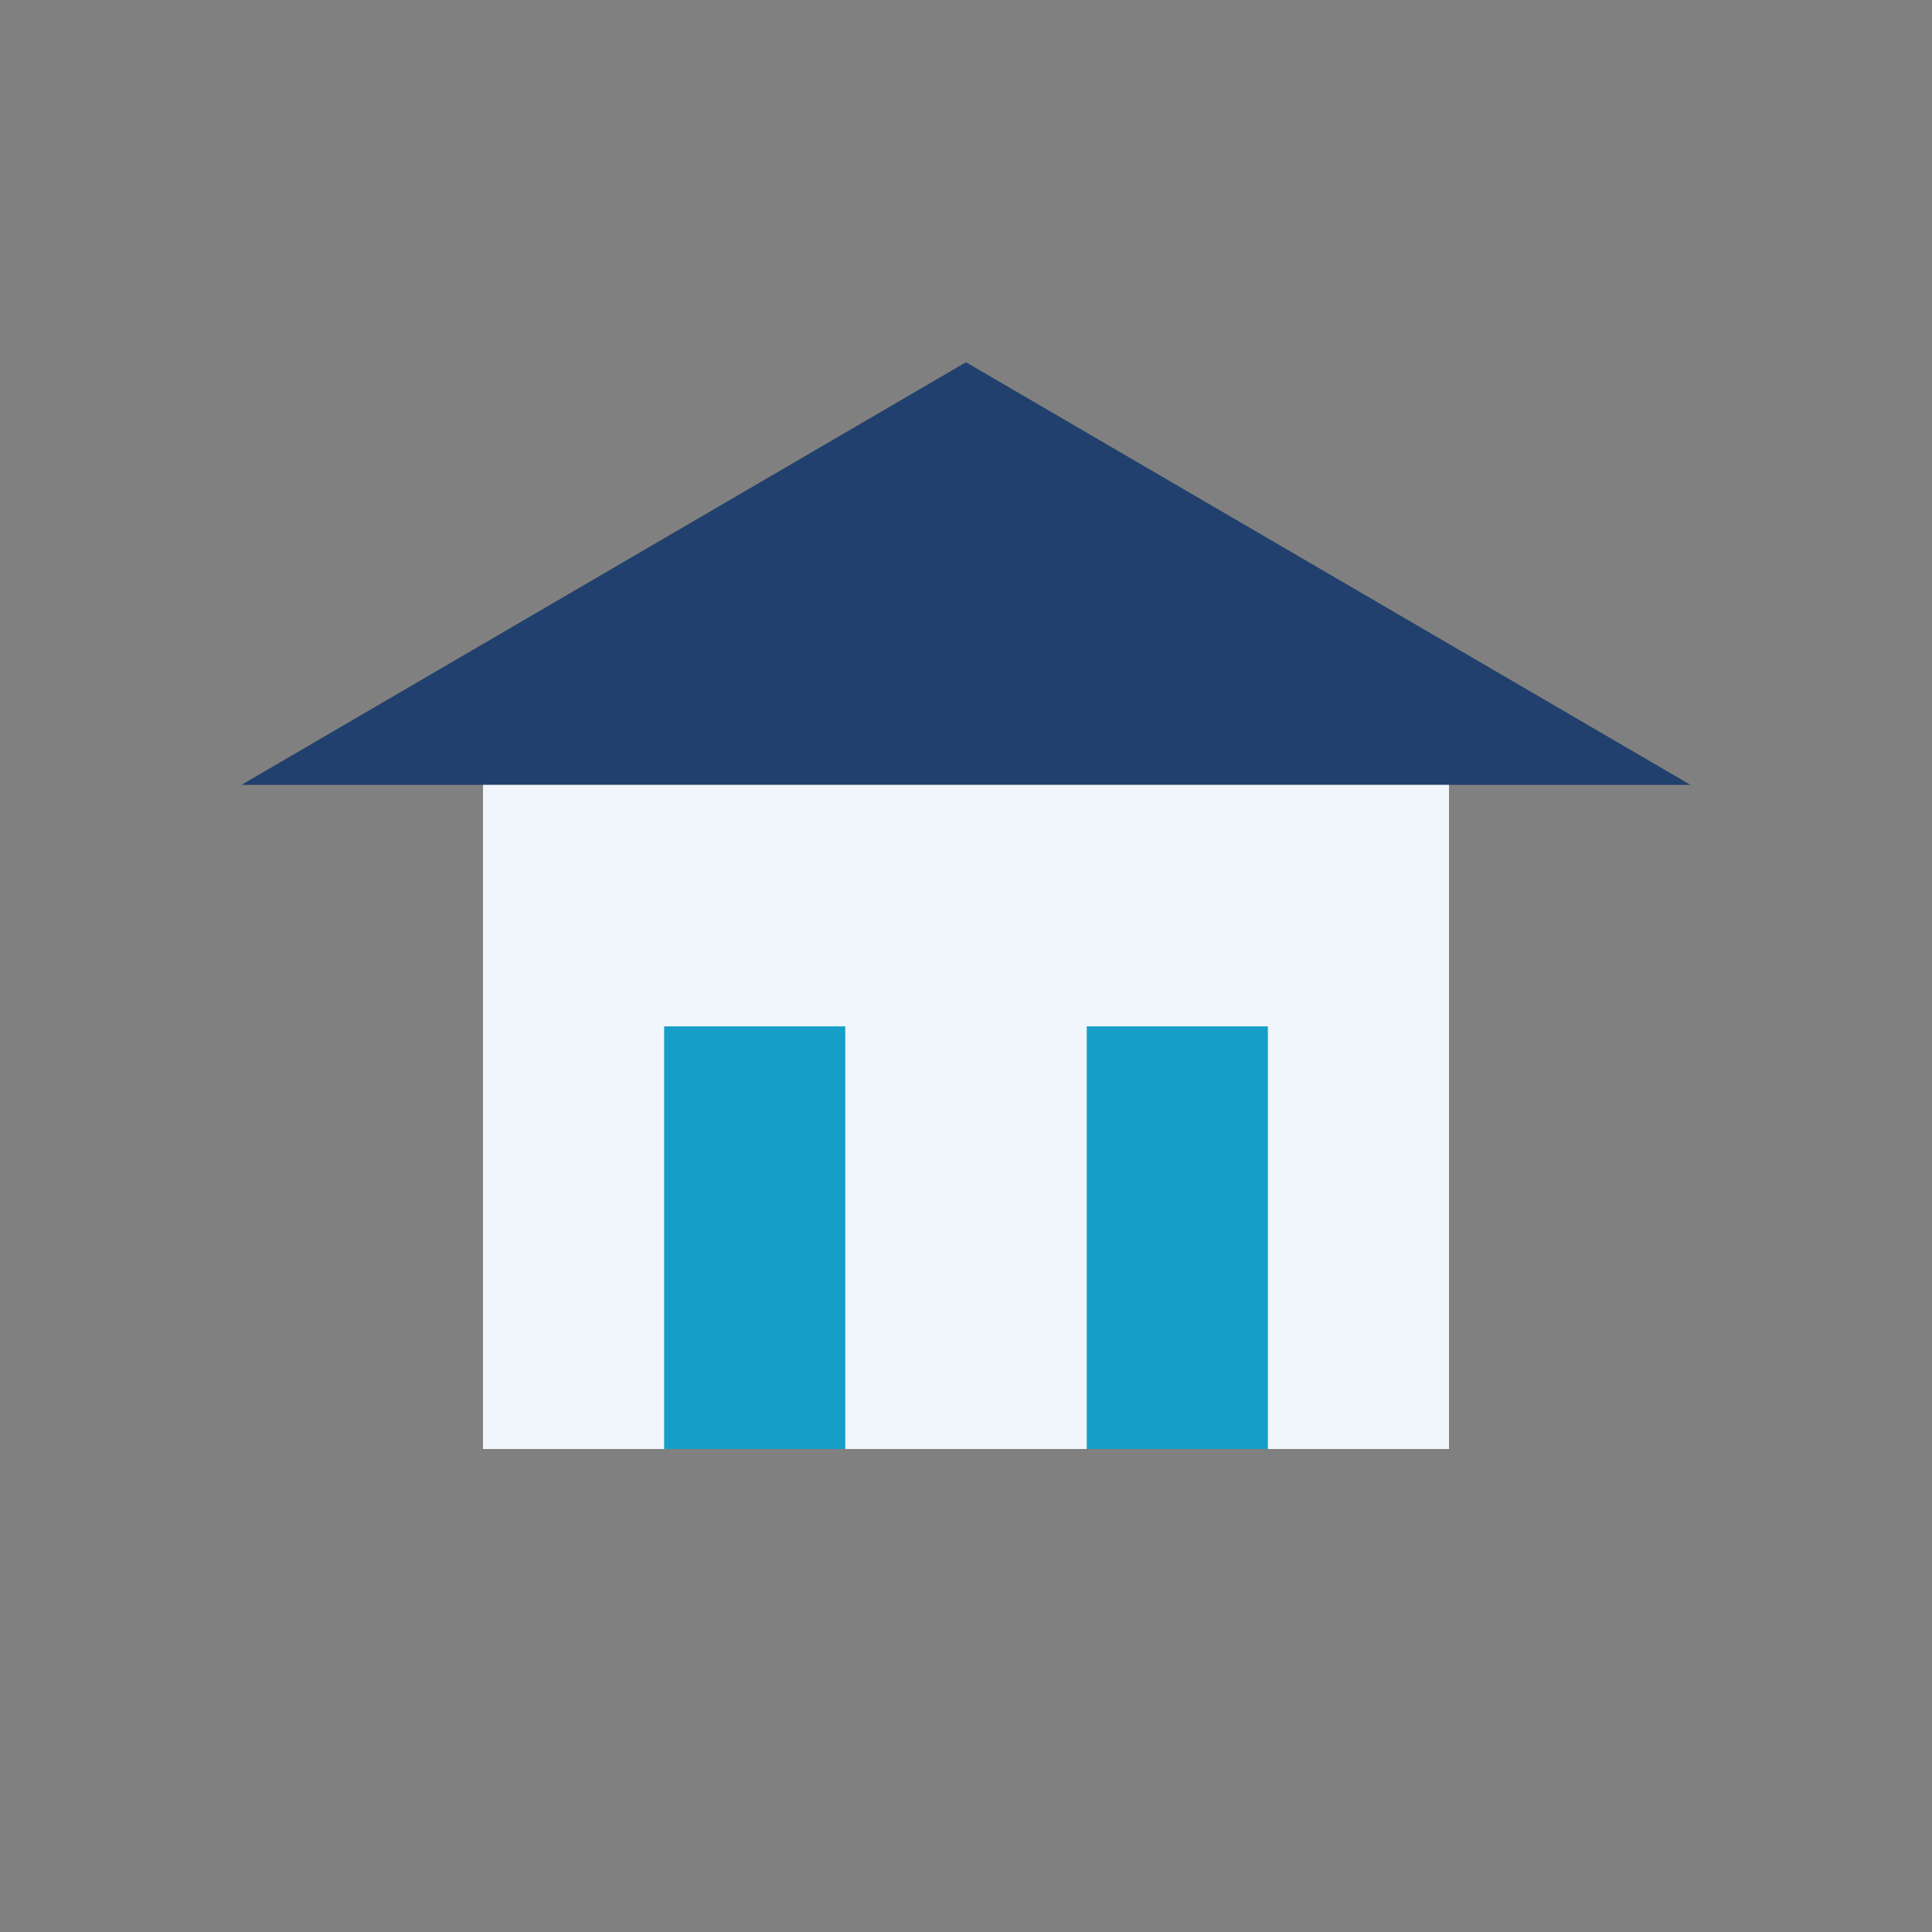
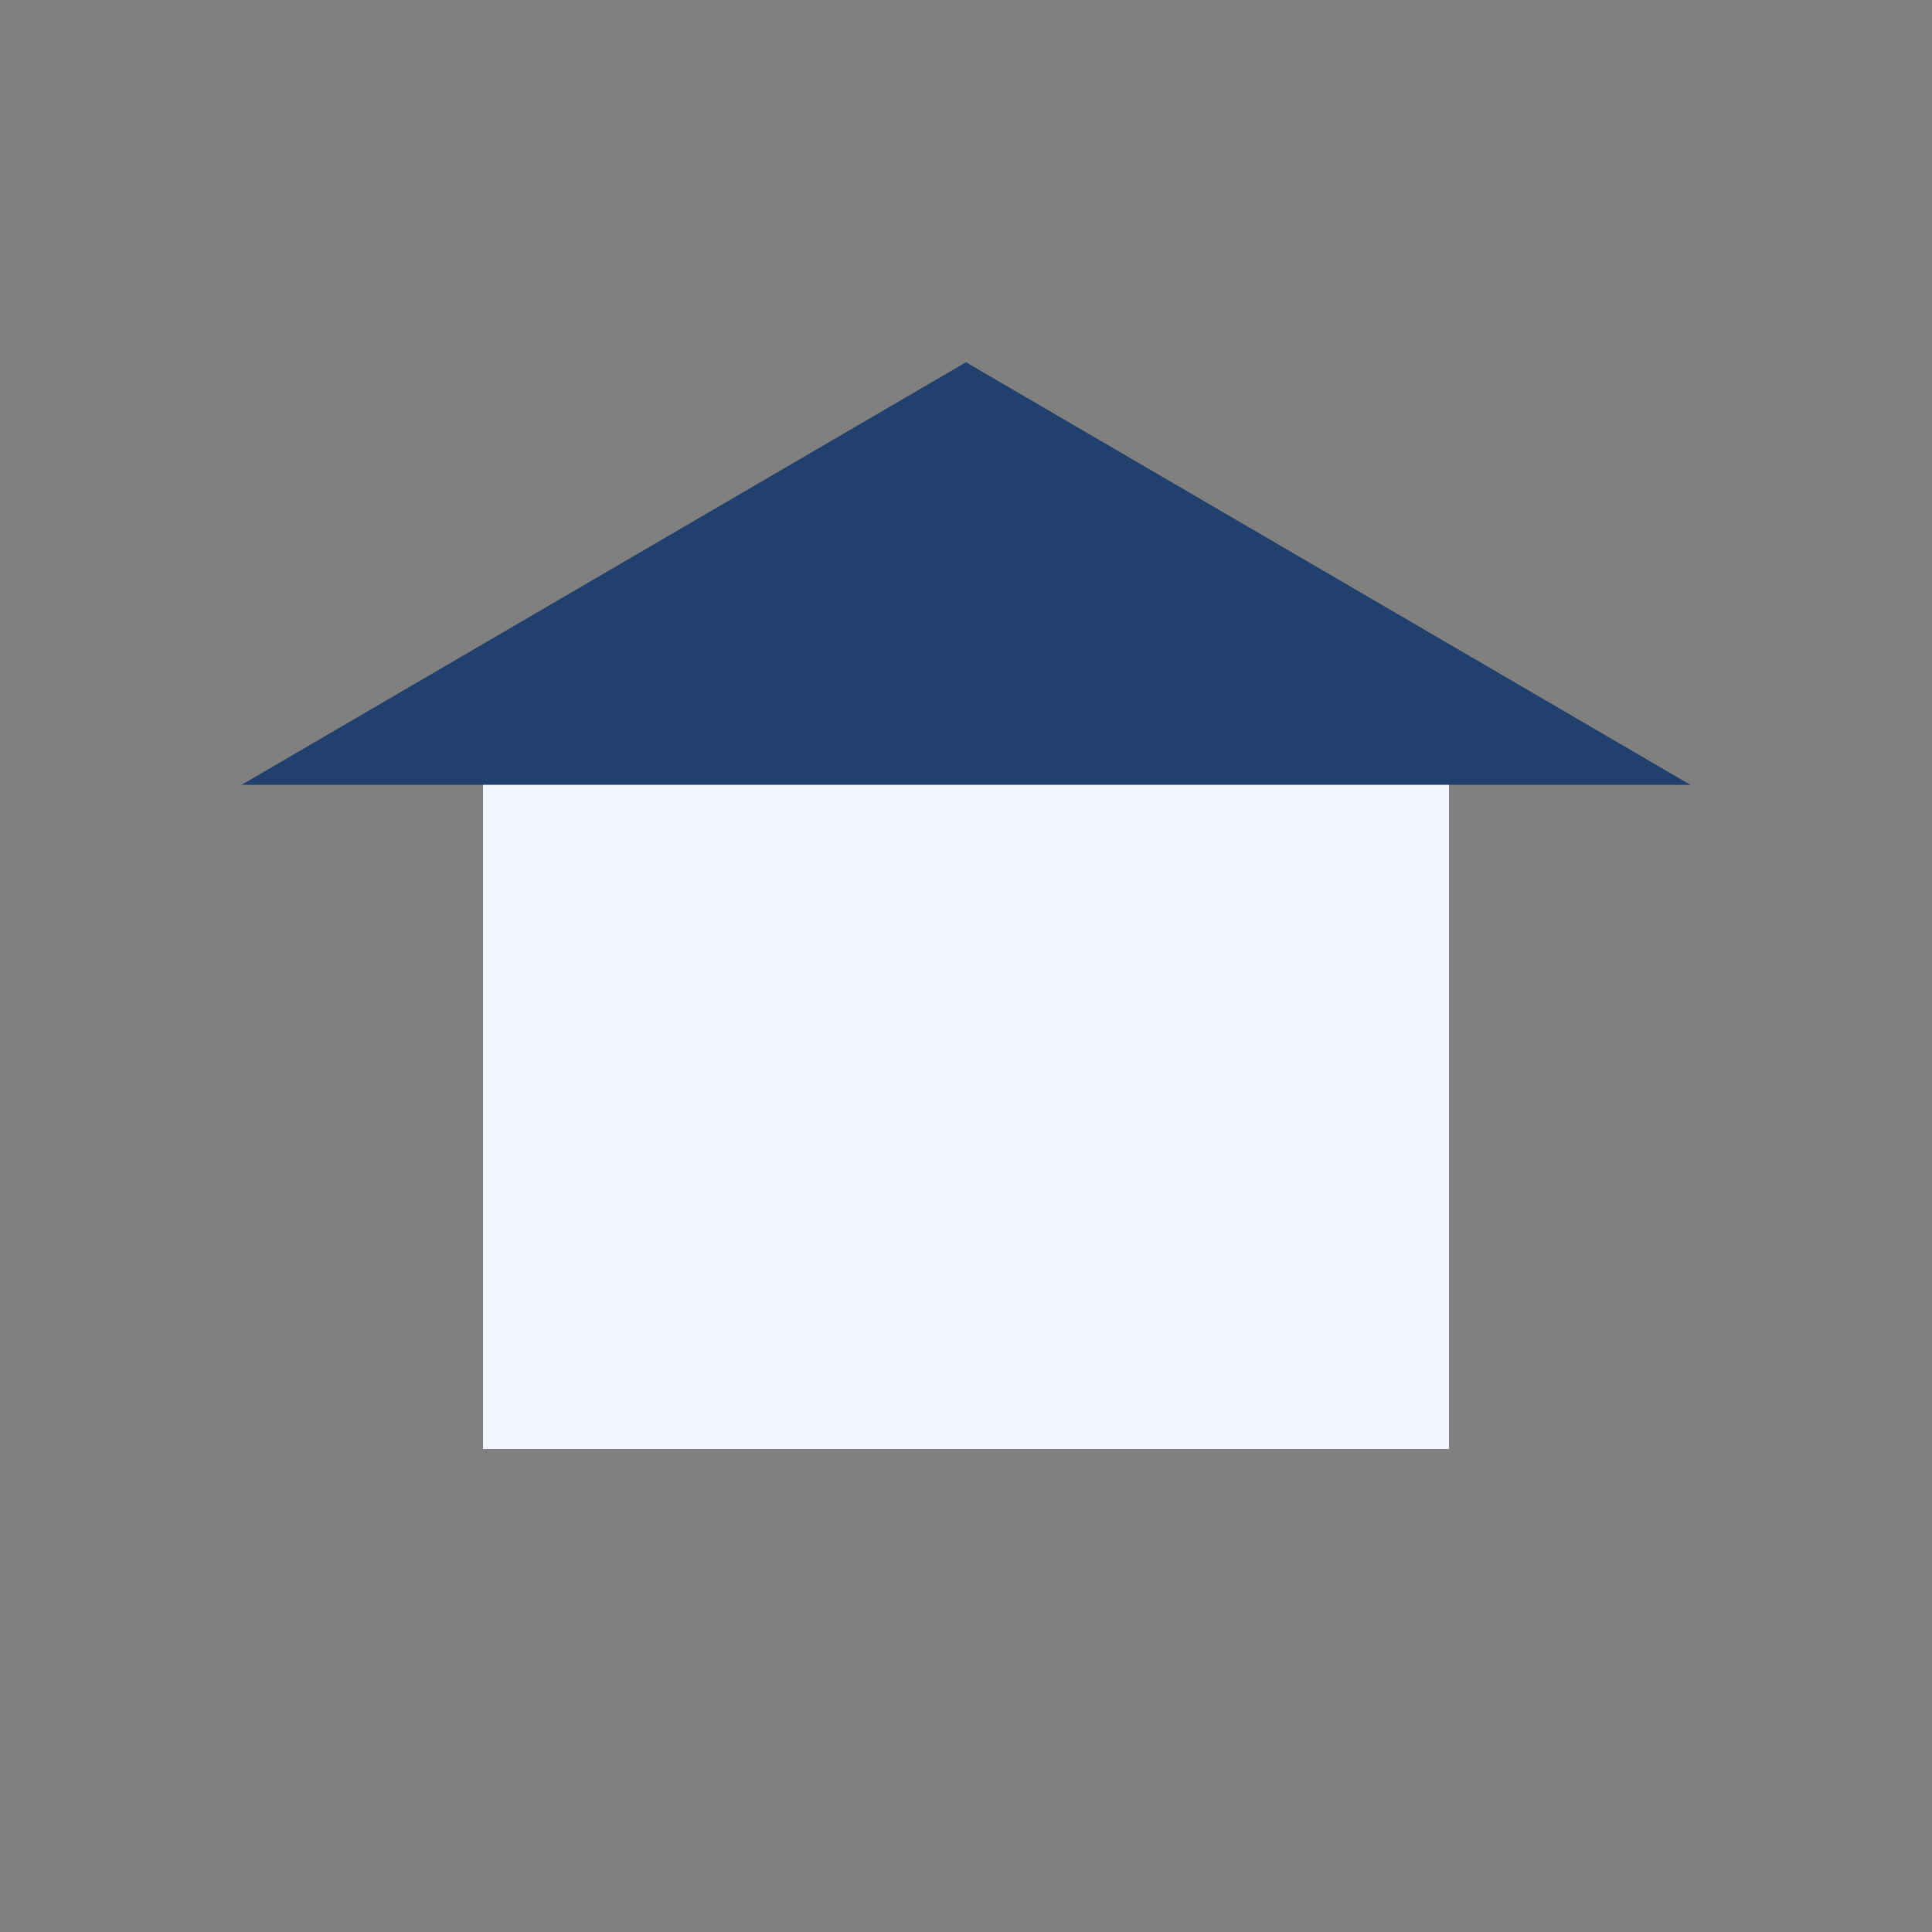
<svg xmlns="http://www.w3.org/2000/svg" width="32" height="32" viewBox="0 0 32 32">
  <rect x="0" y="0" width="32" height="32" fill="#808080" stroke="none" />
  <polygon points="16,6 28,13 4,13" fill="#21406D" />
  <rect x="8" y="13" width="16" height="11" fill="#F0F6FB" />
-   <rect x="11" y="17" width="3" height="7" fill="#159EC7" />
-   <rect x="18" y="17" width="3" height="7" fill="#159EC7" />
</svg>